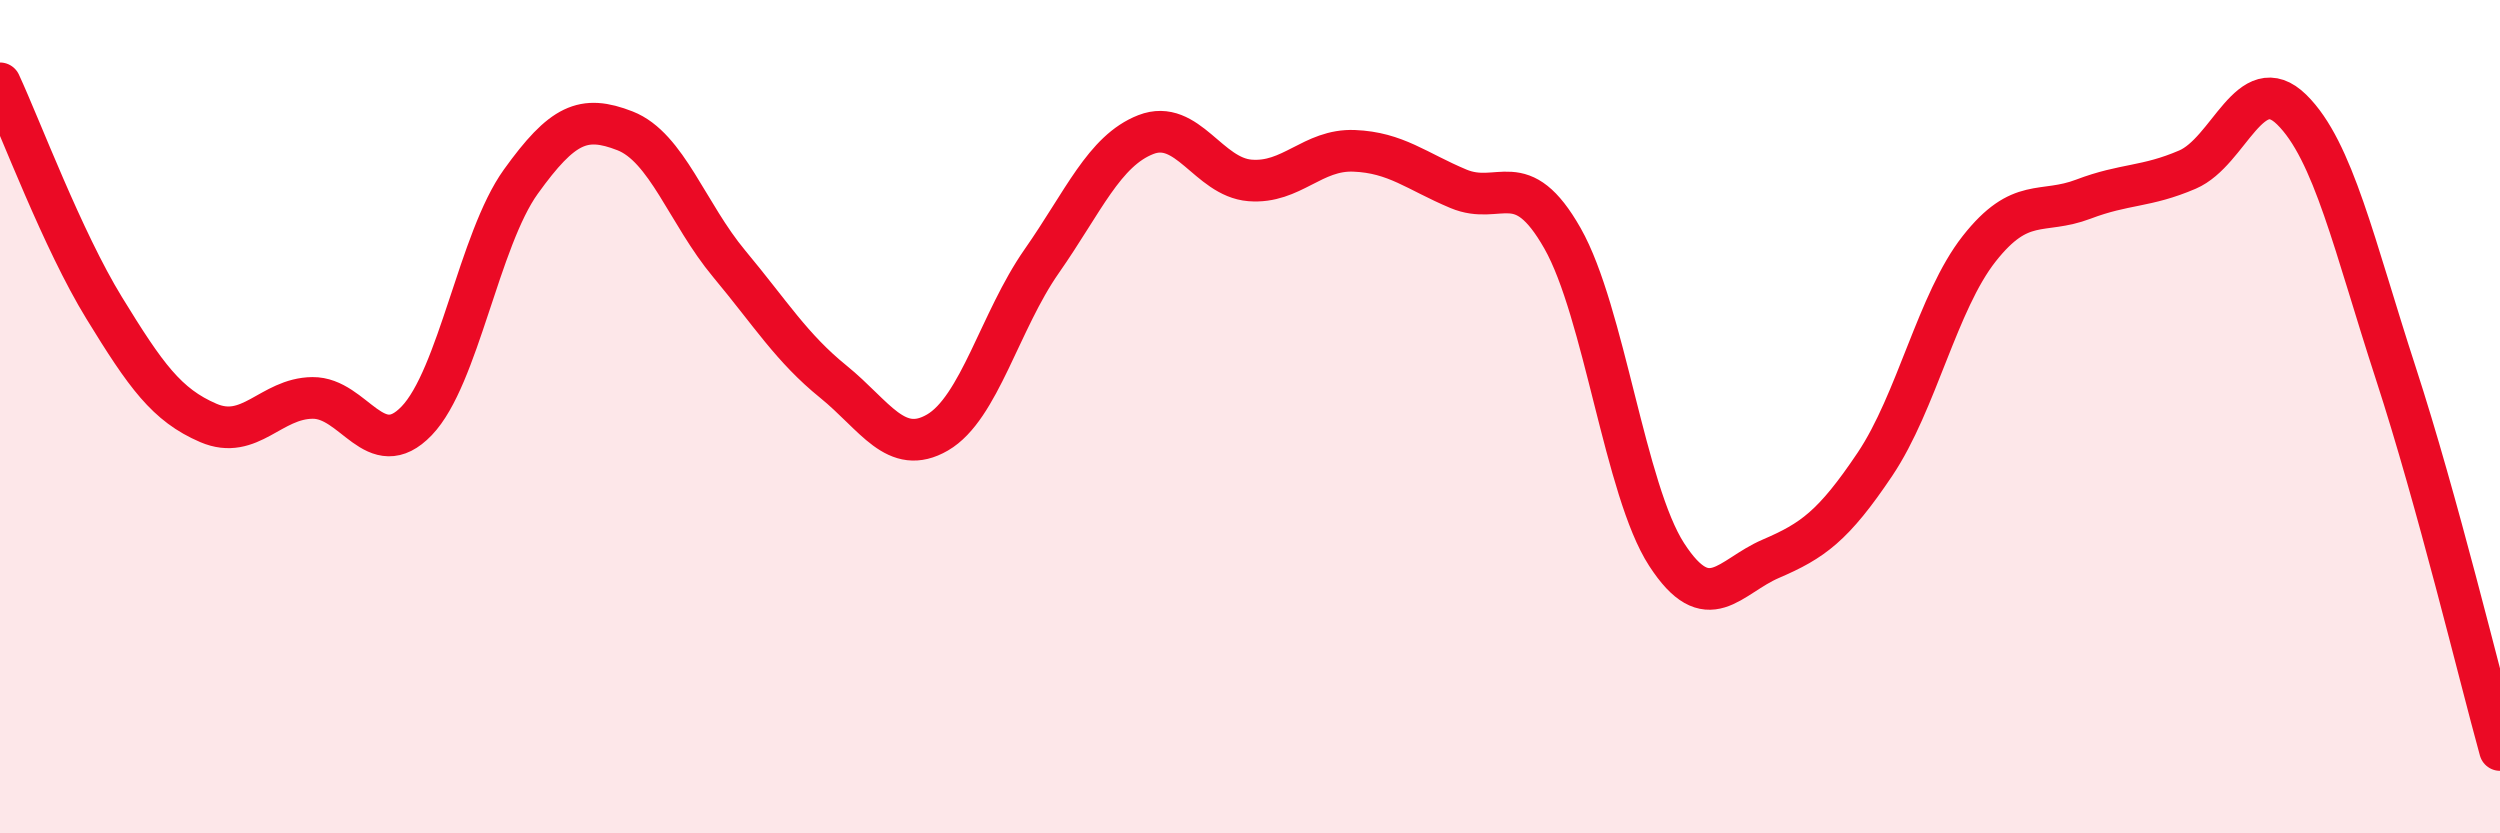
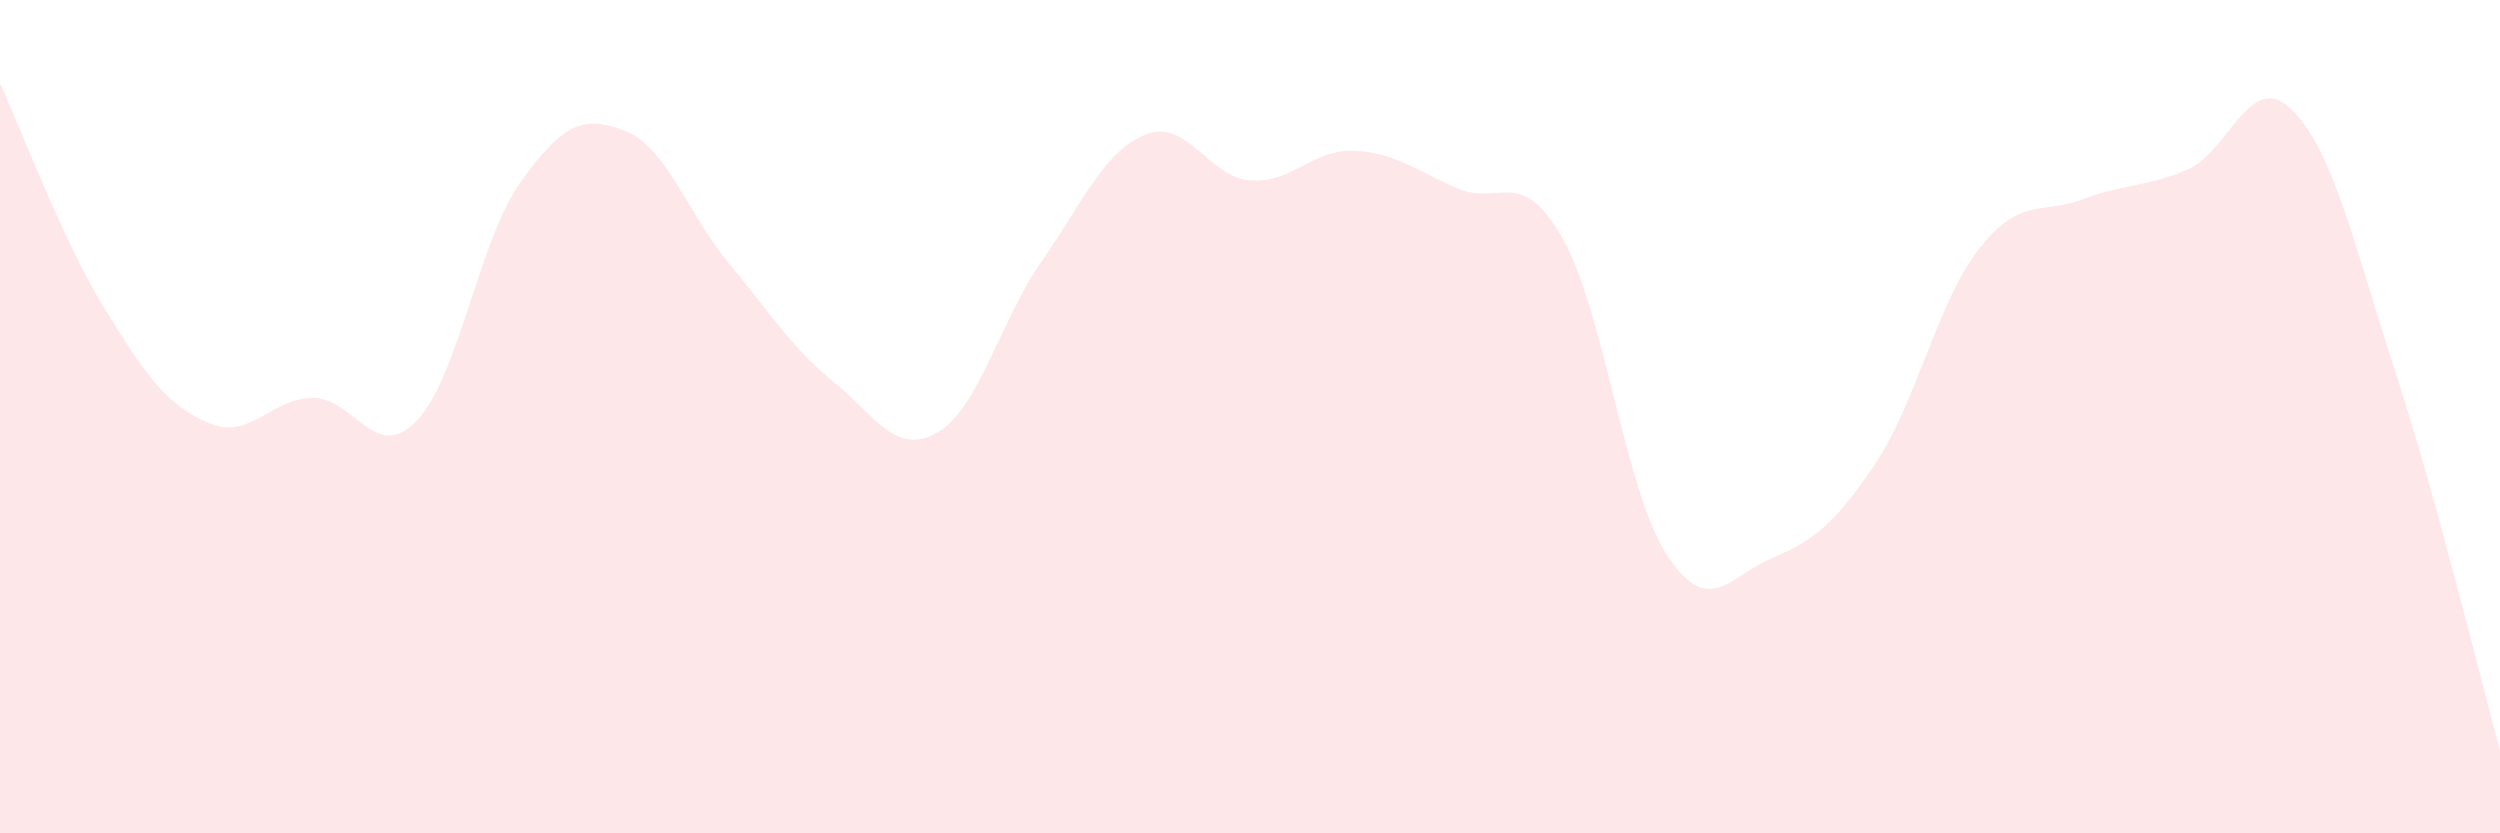
<svg xmlns="http://www.w3.org/2000/svg" width="60" height="20" viewBox="0 0 60 20">
  <path d="M 0,2 C 0.5,3.08 1.5,5.76 2.5,7.39 C 3.5,9.02 4,9.72 5,10.15 C 6,10.58 6.5,9.56 7.5,9.55 C 8.5,9.54 9,11.14 10,10.1 C 11,9.06 11.5,5.75 12.5,4.36 C 13.5,2.97 14,2.75 15,3.14 C 16,3.53 16.5,5.13 17.5,6.33 C 18.5,7.53 19,8.35 20,9.16 C 21,9.97 21.5,10.96 22.5,10.38 C 23.5,9.8 24,7.7 25,6.27 C 26,4.84 26.5,3.62 27.5,3.23 C 28.5,2.84 29,4.25 30,4.33 C 31,4.41 31.5,3.58 32.5,3.62 C 33.5,3.66 34,4.11 35,4.53 C 36,4.95 36.5,3.96 37.5,5.72 C 38.5,7.48 39,11.77 40,13.31 C 41,14.85 41.5,13.84 42.5,13.41 C 43.5,12.98 44,12.63 45,11.14 C 46,9.65 46.5,7.24 47.5,5.97 C 48.5,4.7 49,5.16 50,4.78 C 51,4.4 51.5,4.5 52.5,4.07 C 53.5,3.64 54,1.65 55,2.63 C 56,3.61 56.5,5.89 57.5,8.96 C 58.5,12.03 59.5,16.19 60,18L60 20L0 20Z" fill="#EB0A25" opacity="0.1" stroke-linecap="round" stroke-linejoin="round" />
-   <path d="M 0,2 C 0.5,3.08 1.5,5.76 2.5,7.39 C 3.5,9.02 4,9.72 5,10.15 C 6,10.58 6.5,9.56 7.5,9.55 C 8.5,9.54 9,11.14 10,10.1 C 11,9.06 11.5,5.75 12.5,4.36 C 13.5,2.97 14,2.75 15,3.14 C 16,3.53 16.5,5.13 17.5,6.33 C 18.5,7.53 19,8.35 20,9.16 C 21,9.97 21.5,10.96 22.5,10.38 C 23.5,9.8 24,7.7 25,6.27 C 26,4.84 26.5,3.62 27.5,3.23 C 28.5,2.84 29,4.25 30,4.33 C 31,4.41 31.5,3.58 32.5,3.62 C 33.5,3.66 34,4.11 35,4.53 C 36,4.95 36.5,3.96 37.5,5.72 C 38.5,7.48 39,11.77 40,13.31 C 41,14.85 41.5,13.84 42.5,13.41 C 43.5,12.98 44,12.63 45,11.14 C 46,9.65 46.5,7.24 47.5,5.97 C 48.5,4.7 49,5.16 50,4.78 C 51,4.4 51.5,4.5 52.5,4.07 C 53.5,3.64 54,1.65 55,2.63 C 56,3.61 56.5,5.89 57.5,8.96 C 58.5,12.03 59.5,16.19 60,18" stroke="#EB0A25" stroke-width="1" fill="none" stroke-linecap="round" stroke-linejoin="round" />
</svg>